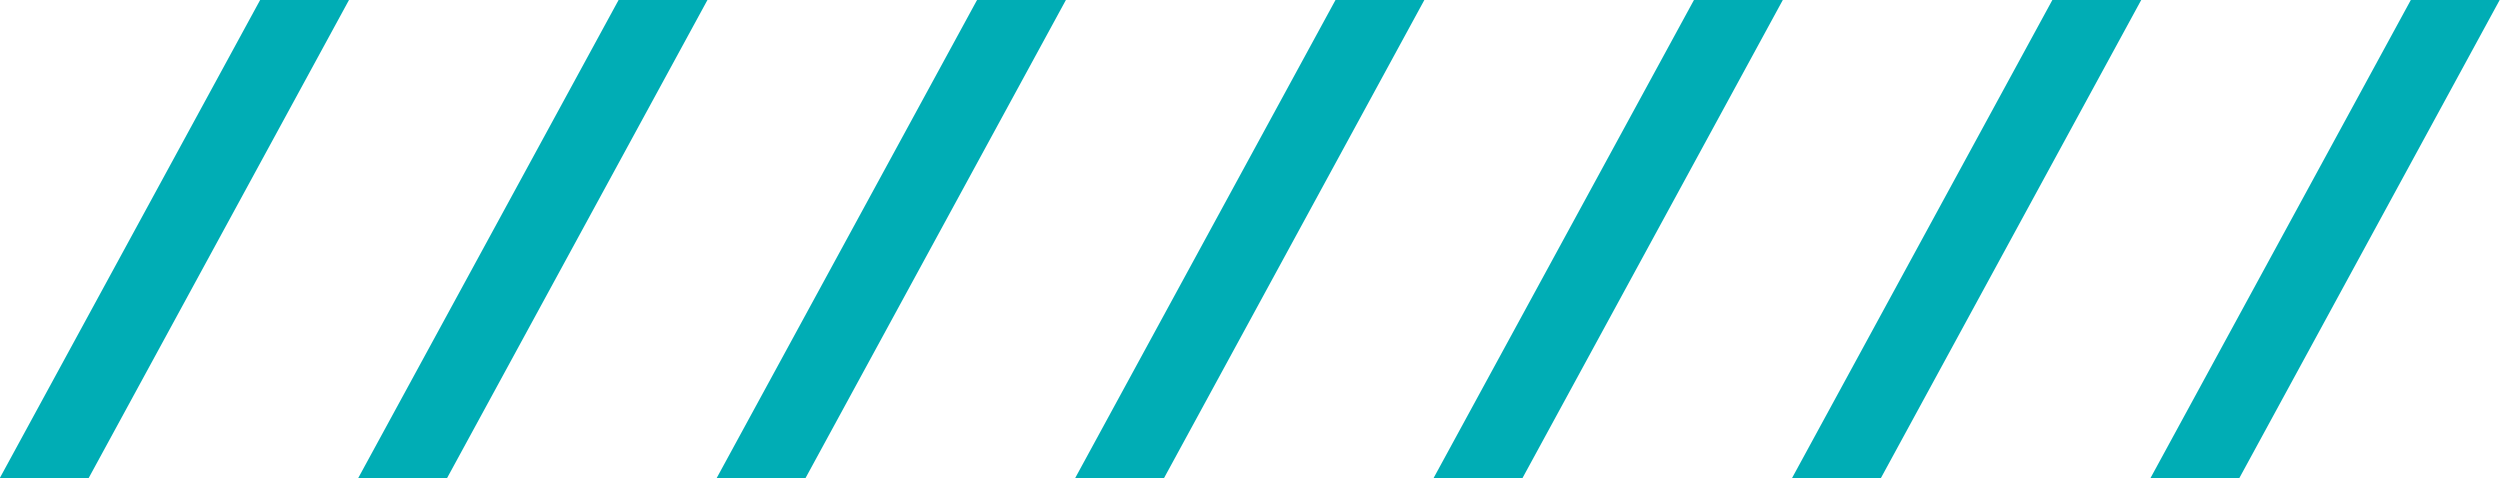
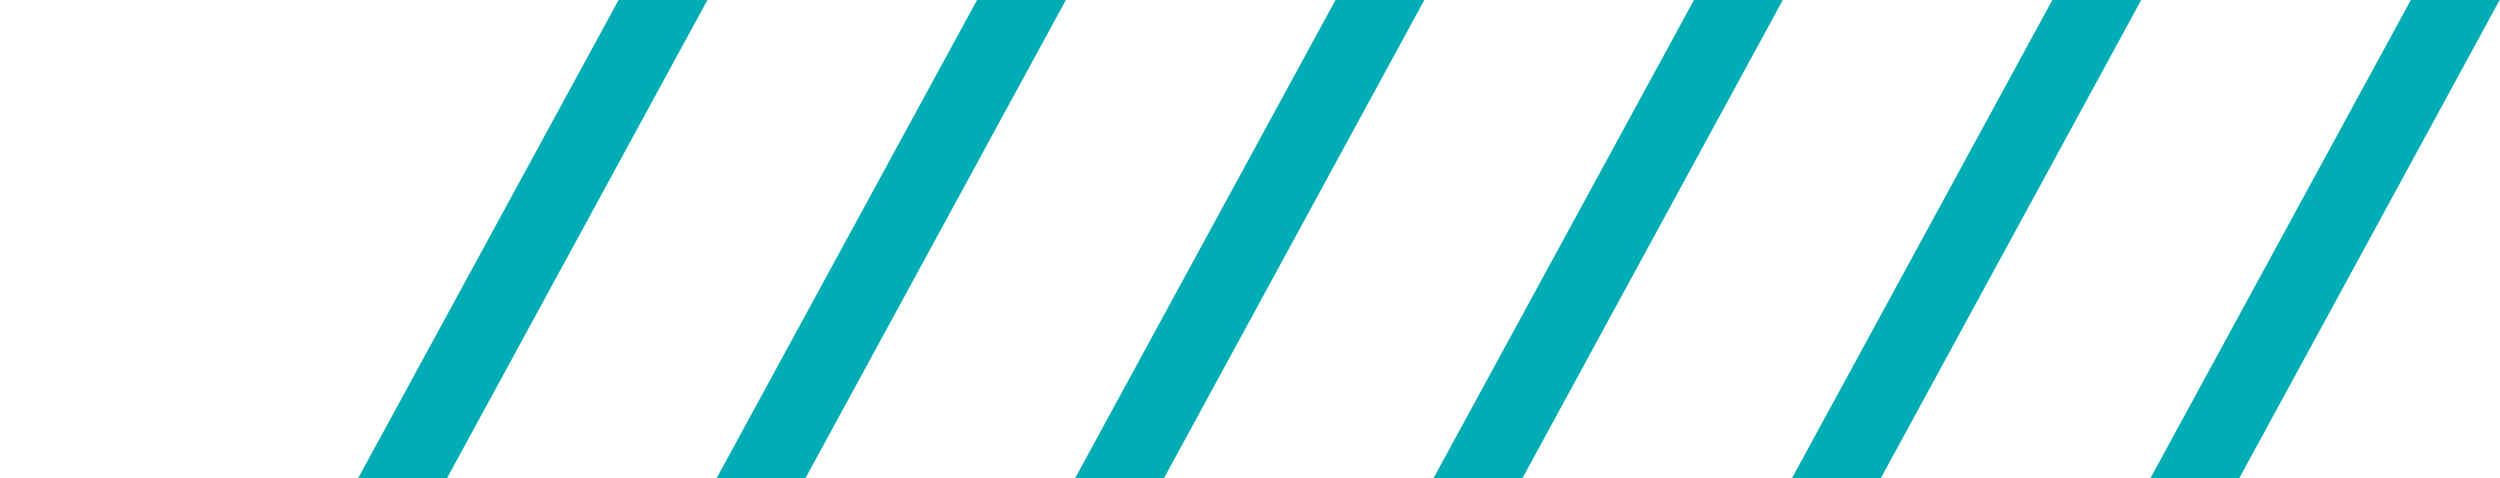
<svg xmlns="http://www.w3.org/2000/svg" fill="#000000" height="97.9" preserveAspectRatio="xMidYMid meet" version="1" viewBox="4.3 1.1 511.5 97.9" width="511.5" zoomAndPan="magnify">
  <g fill="#00adb5" id="change1_1">
-     <path d="M57.54,1.07h18.18L22.43,98.93H4.25L57.54,1.07z" fill="inherit" />
-     <path d="M130.88,1.07h18.18L95.76,98.93H77.58L130.88,1.07z" fill="inherit" />
+     <path d="M130.88,1.07h18.18L95.76,98.93H77.58z" fill="inherit" />
    <path d="M204.22,1.07h18.18L169.1,98.93h-18.18L204.22,1.07z" fill="inherit" />
    <path d="M277.56,1.07h18.18l-53.29,97.86h-18.18L277.56,1.07z" fill="inherit" />
    <path d="M350.9,1.07h18.18l-53.29,97.86H297.6L350.9,1.07z" fill="inherit" />
    <path d="M424.23,1.07h18.18l-53.29,97.86h-18.18L424.23,1.07z" fill="inherit" />
    <path d="M497.57,1.07h18.18l-53.29,97.86h-18.18L497.57,1.07z" fill="inherit" />
  </g>
</svg>